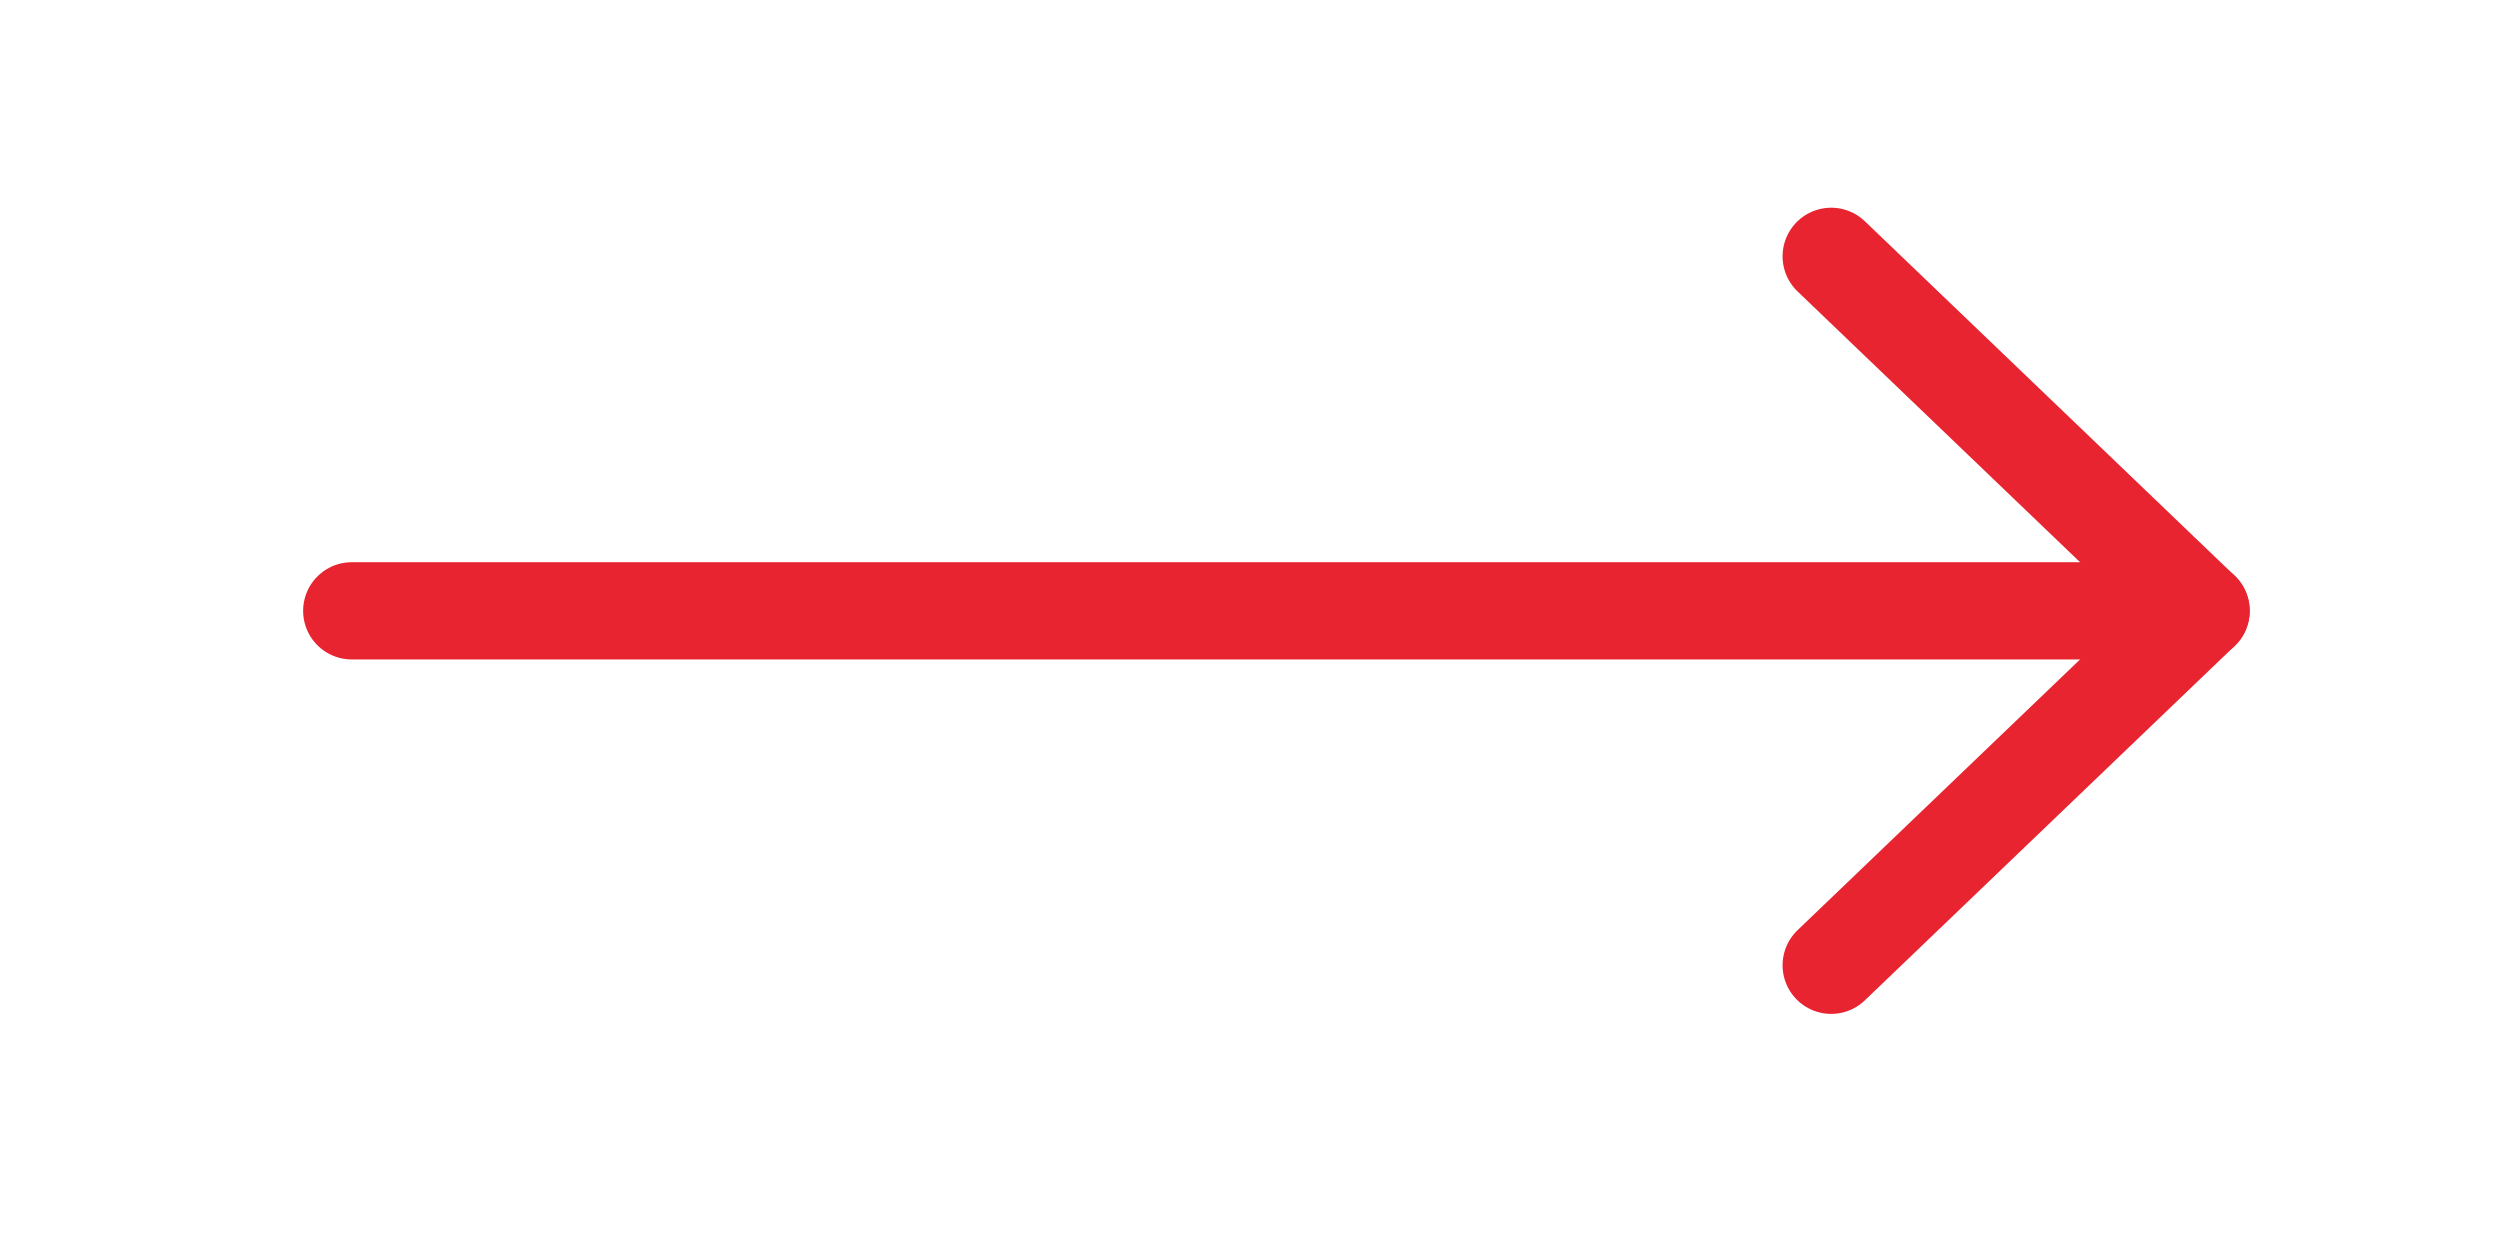
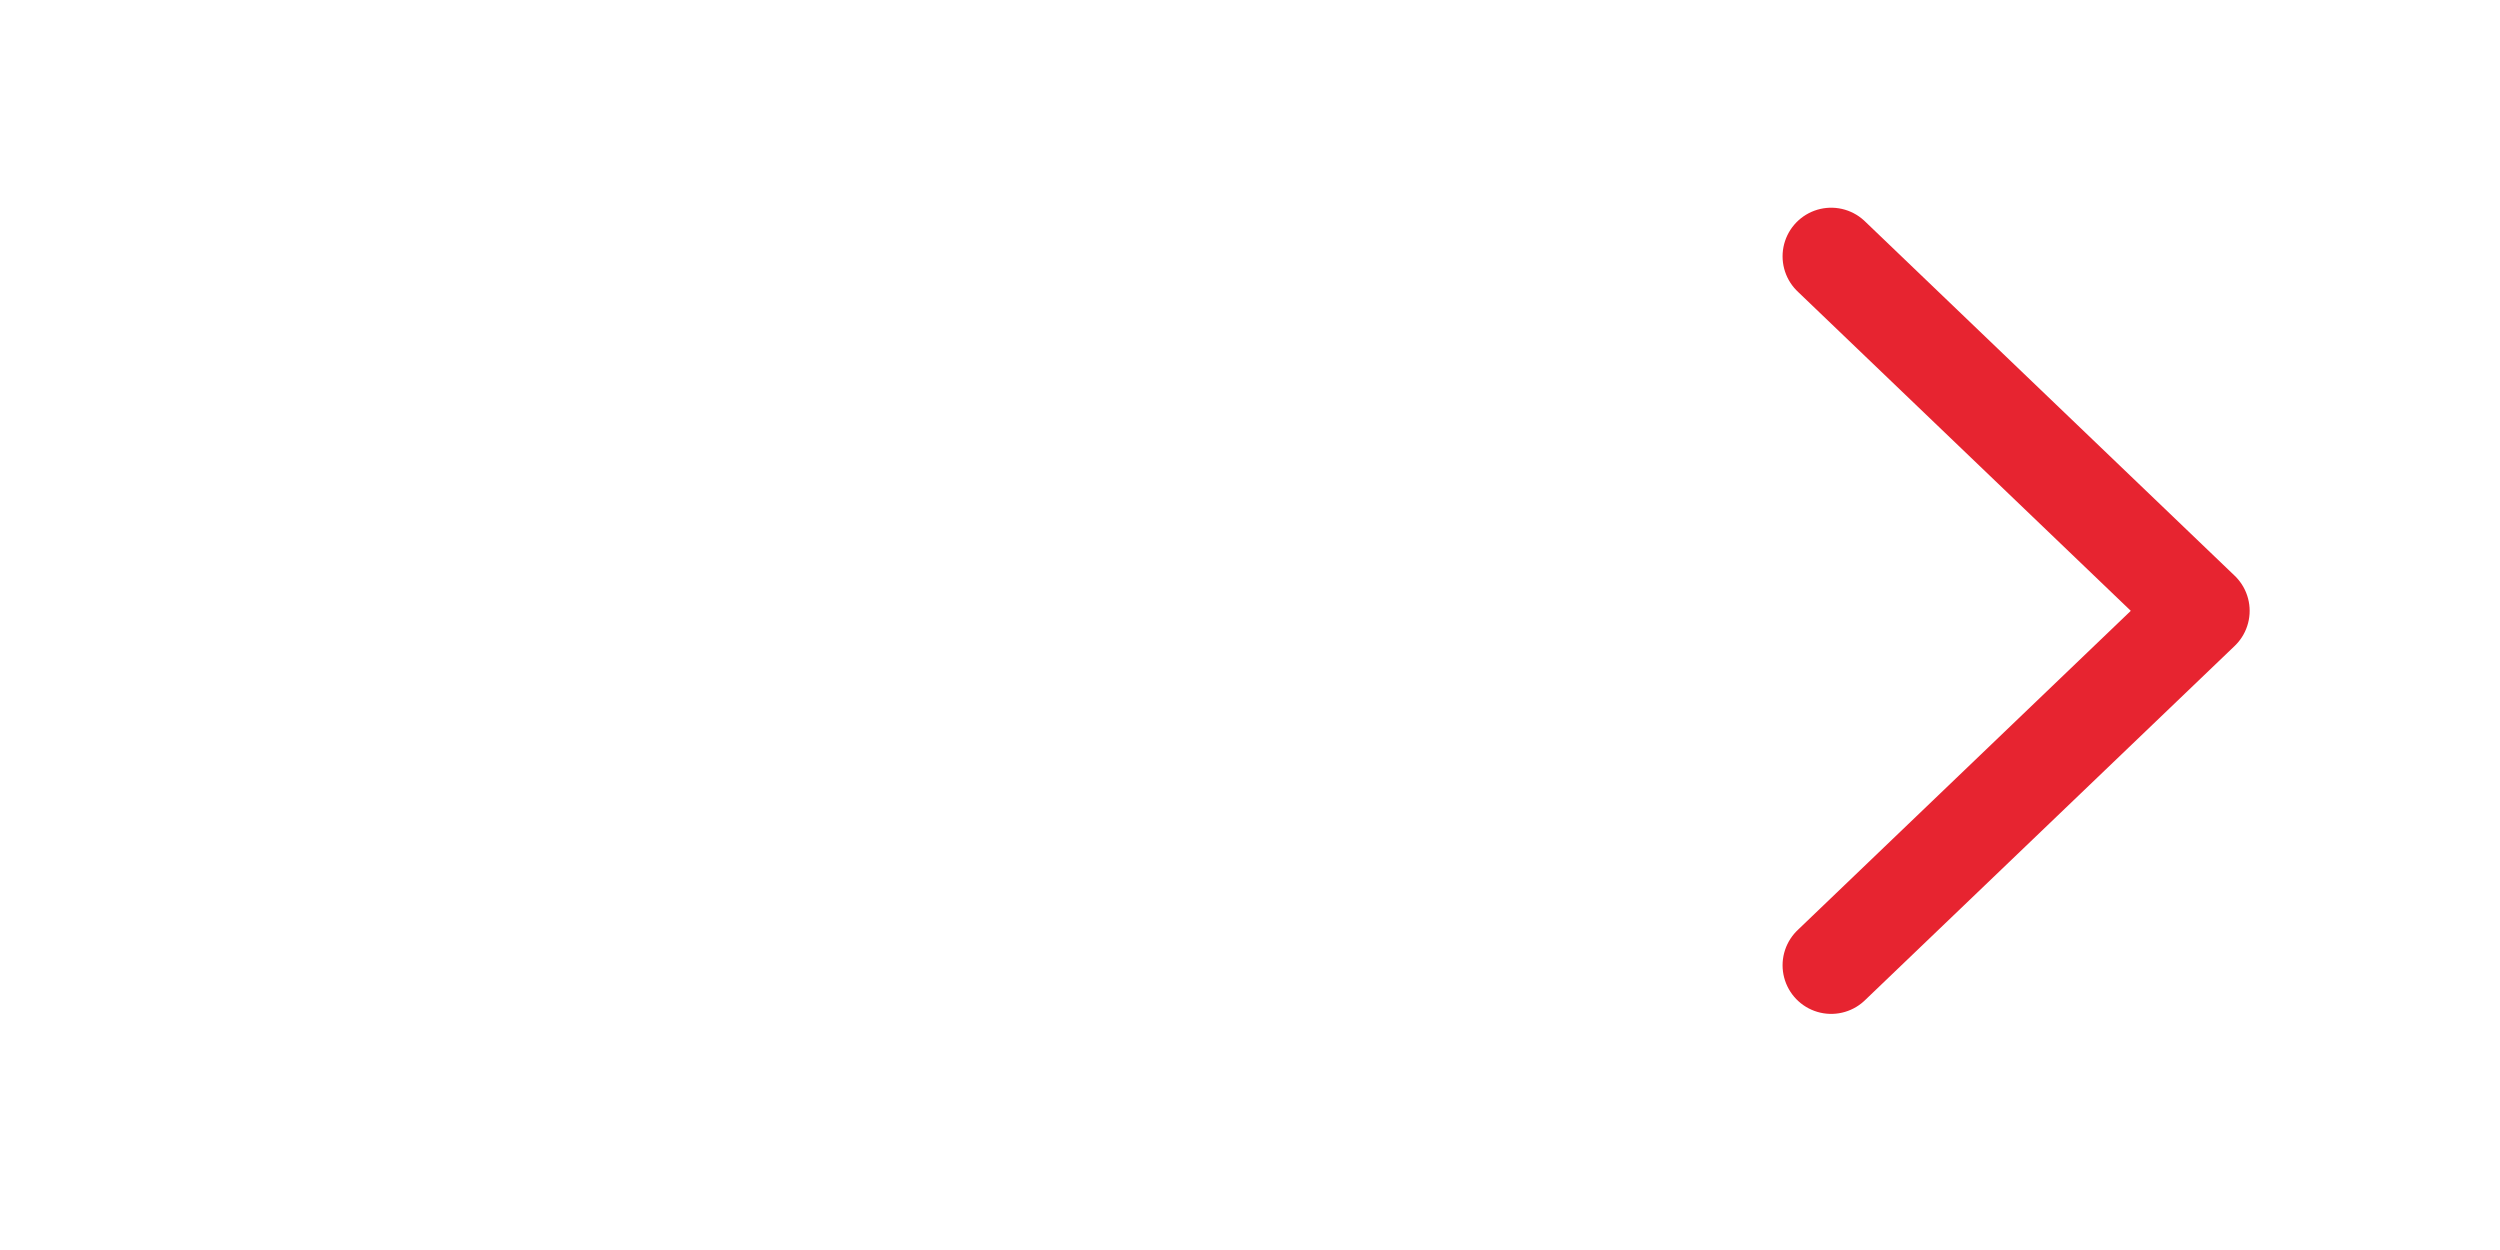
<svg xmlns="http://www.w3.org/2000/svg" width="36" height="18" viewBox="0 0 36 18" fill="none">
-   <path d="M5.065 8.796L31.696 8.796" stroke="#E72430" stroke-width="1.4" stroke-linecap="round" stroke-linejoin="round" />
  <path d="M26.369 3.691L31.695 8.796L26.369 13.9" stroke="#E72430" stroke-width="1.4" stroke-linecap="round" stroke-linejoin="round" />
</svg>